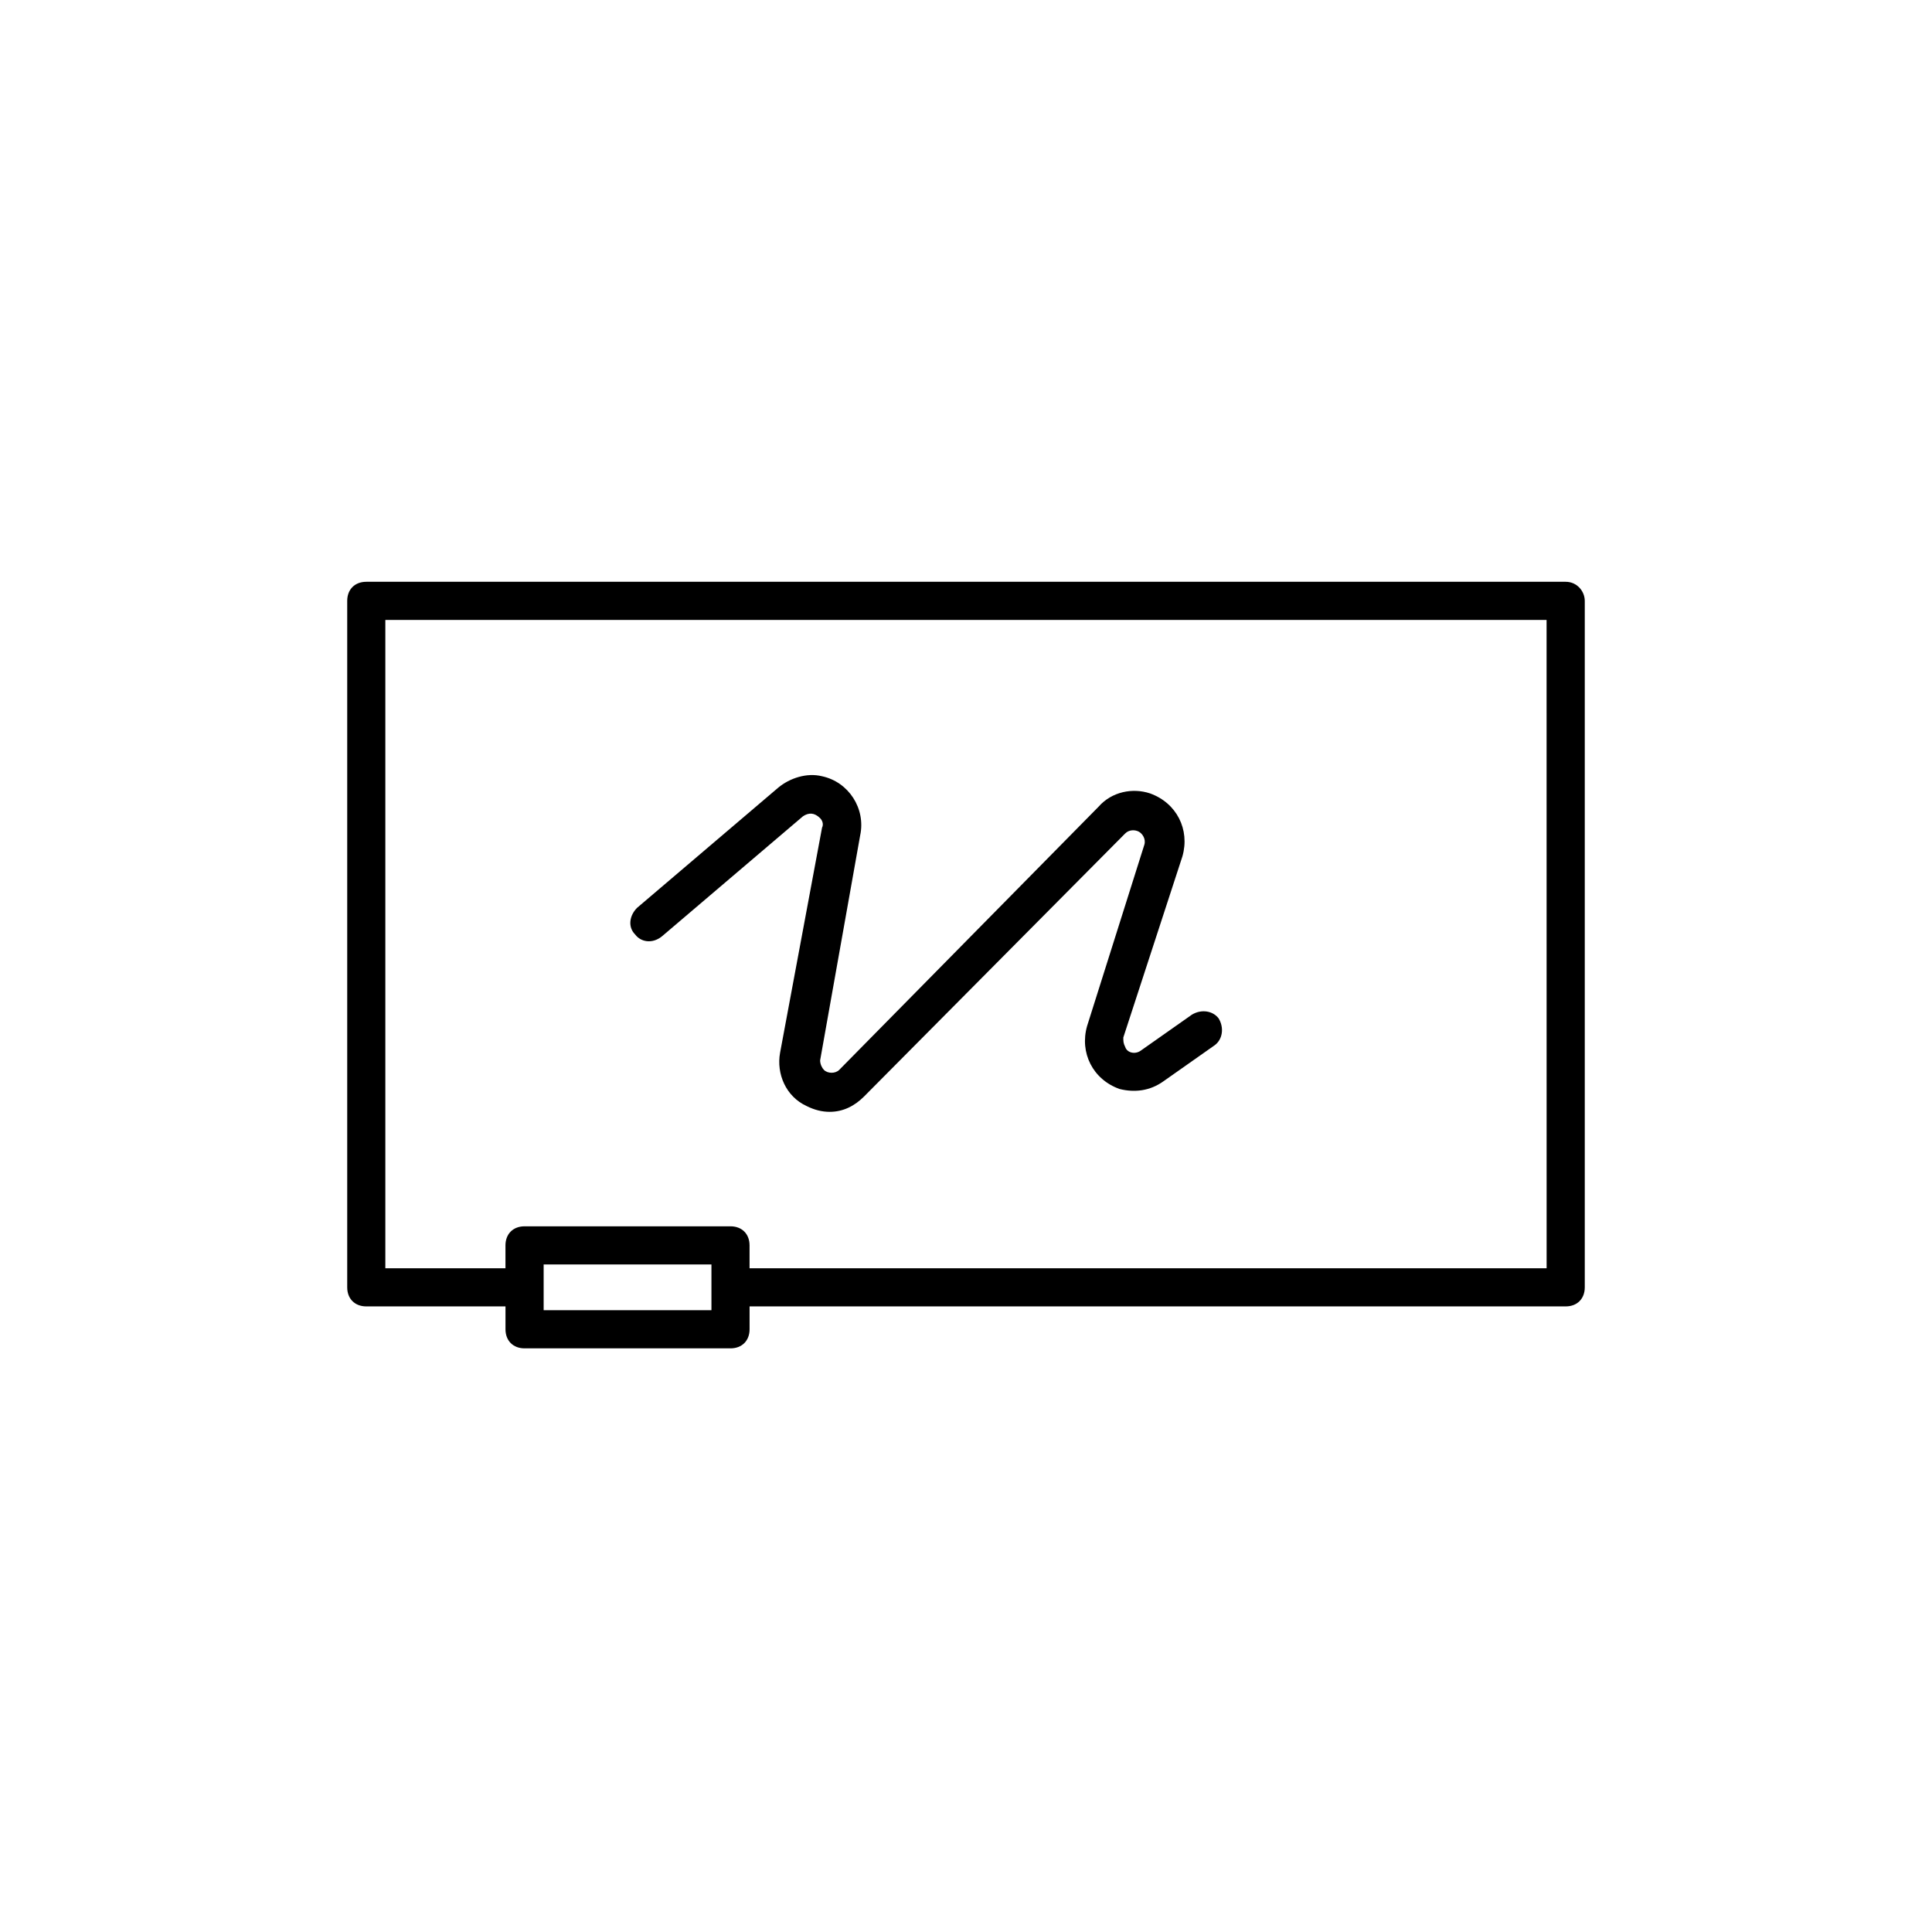
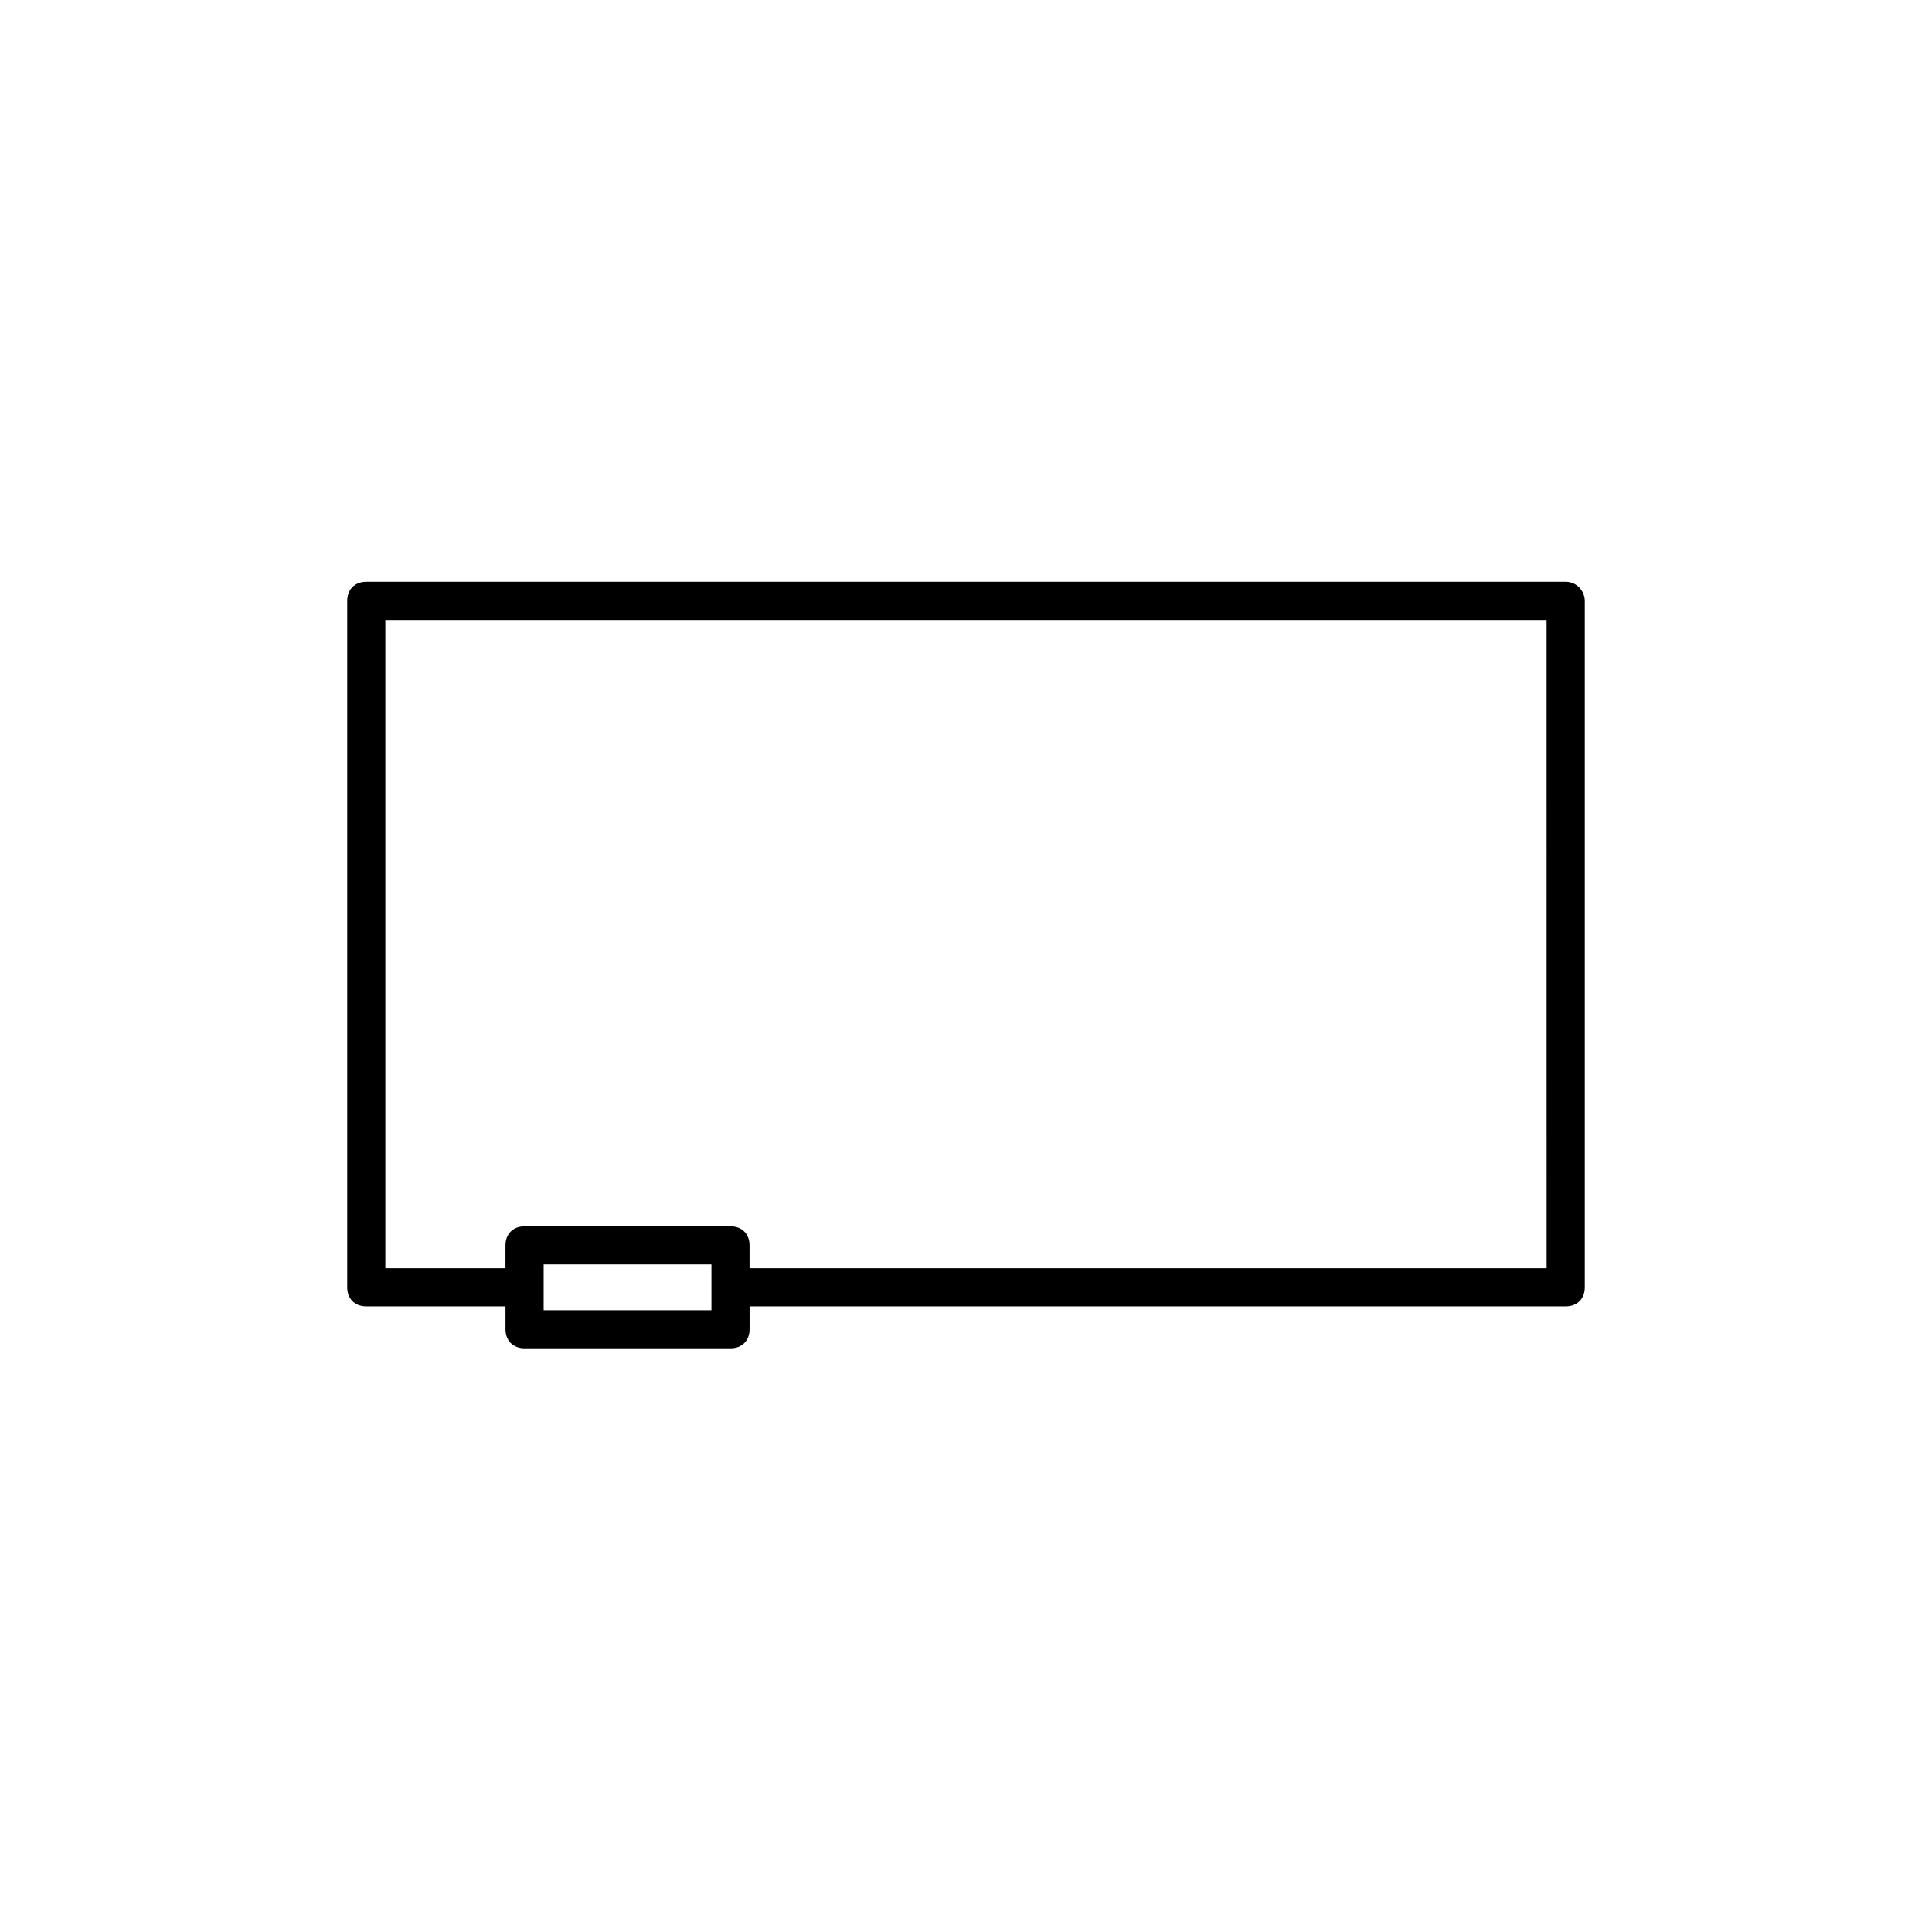
<svg xmlns="http://www.w3.org/2000/svg" fill="#000000" width="800px" height="800px" version="1.1" viewBox="144 144 512 512">
  <g>
    <path d="m558.92 298.18h-317.85c-3.031 0-5.055 2.019-5.055 5.055v181.92c0 3.031 2.019 5.055 5.055 5.055h36.891v6.062c0 3.031 2.019 5.055 5.055 5.055h54.574c3.031 0 5.055-2.019 5.055-5.055v-6.062h216.28c3.031 0 5.055-2.019 5.055-5.055v-181.92c-0.008-2.527-2.027-5.055-5.062-5.055zm-226.38 193.04h-44.469v-12.129h44.469zm221.33-11.117h-211.23v-6.062c0-3.031-2.019-5.055-5.055-5.055h-54.574c-3.031 0-5.055 2.019-5.055 5.055v6.062h-31.836v-171.81h307.74z" />
-     <path d="m319.4 392.16 37.395-31.836c1.516-1.012 3.031-1.012 4.547 0.504 0.504 0.504 1.012 1.516 0.504 2.527l-11.117 59.629c-1.012 5.559 1.516 11.621 7.074 14.148 2.019 1.012 4.043 1.516 6.062 1.516 3.539 0 6.57-1.516 9.098-4.043l69.23-69.734c1.012-1.012 2.527-1.012 3.539-0.504 1.012 0.504 2.019 2.019 1.516 3.539l-15.16 48.008c-2.019 7.074 1.516 14.148 8.59 16.676 4.043 1.012 8.086 0.504 11.621-2.019l13.645-9.602c2.019-1.516 2.527-4.547 1.012-7.074-1.516-2.019-4.547-2.527-7.074-1.012l-13.645 9.598c-1.516 1.012-3.539 0.504-4.043-1.012-0.504-1.012-0.504-1.516-0.504-2.527l15.664-48.008c2.019-7.074-1.516-14.148-8.59-16.676-4.547-1.516-10.105-0.504-13.645 3.539l-68.723 69.738c-1.012 1.012-3.031 1.012-4.043 0-0.504-0.504-1.012-1.516-1.012-2.527l10.613-59.629c1.516-7.074-3.031-14.148-10.105-15.664-4.043-1.012-8.59 0.504-11.621 3.031l-37.395 31.836c-2.019 2.019-2.527 5.055-0.504 7.074 1.512 2.023 4.543 2.527 7.07 0.504z" />
  </g>
</svg>